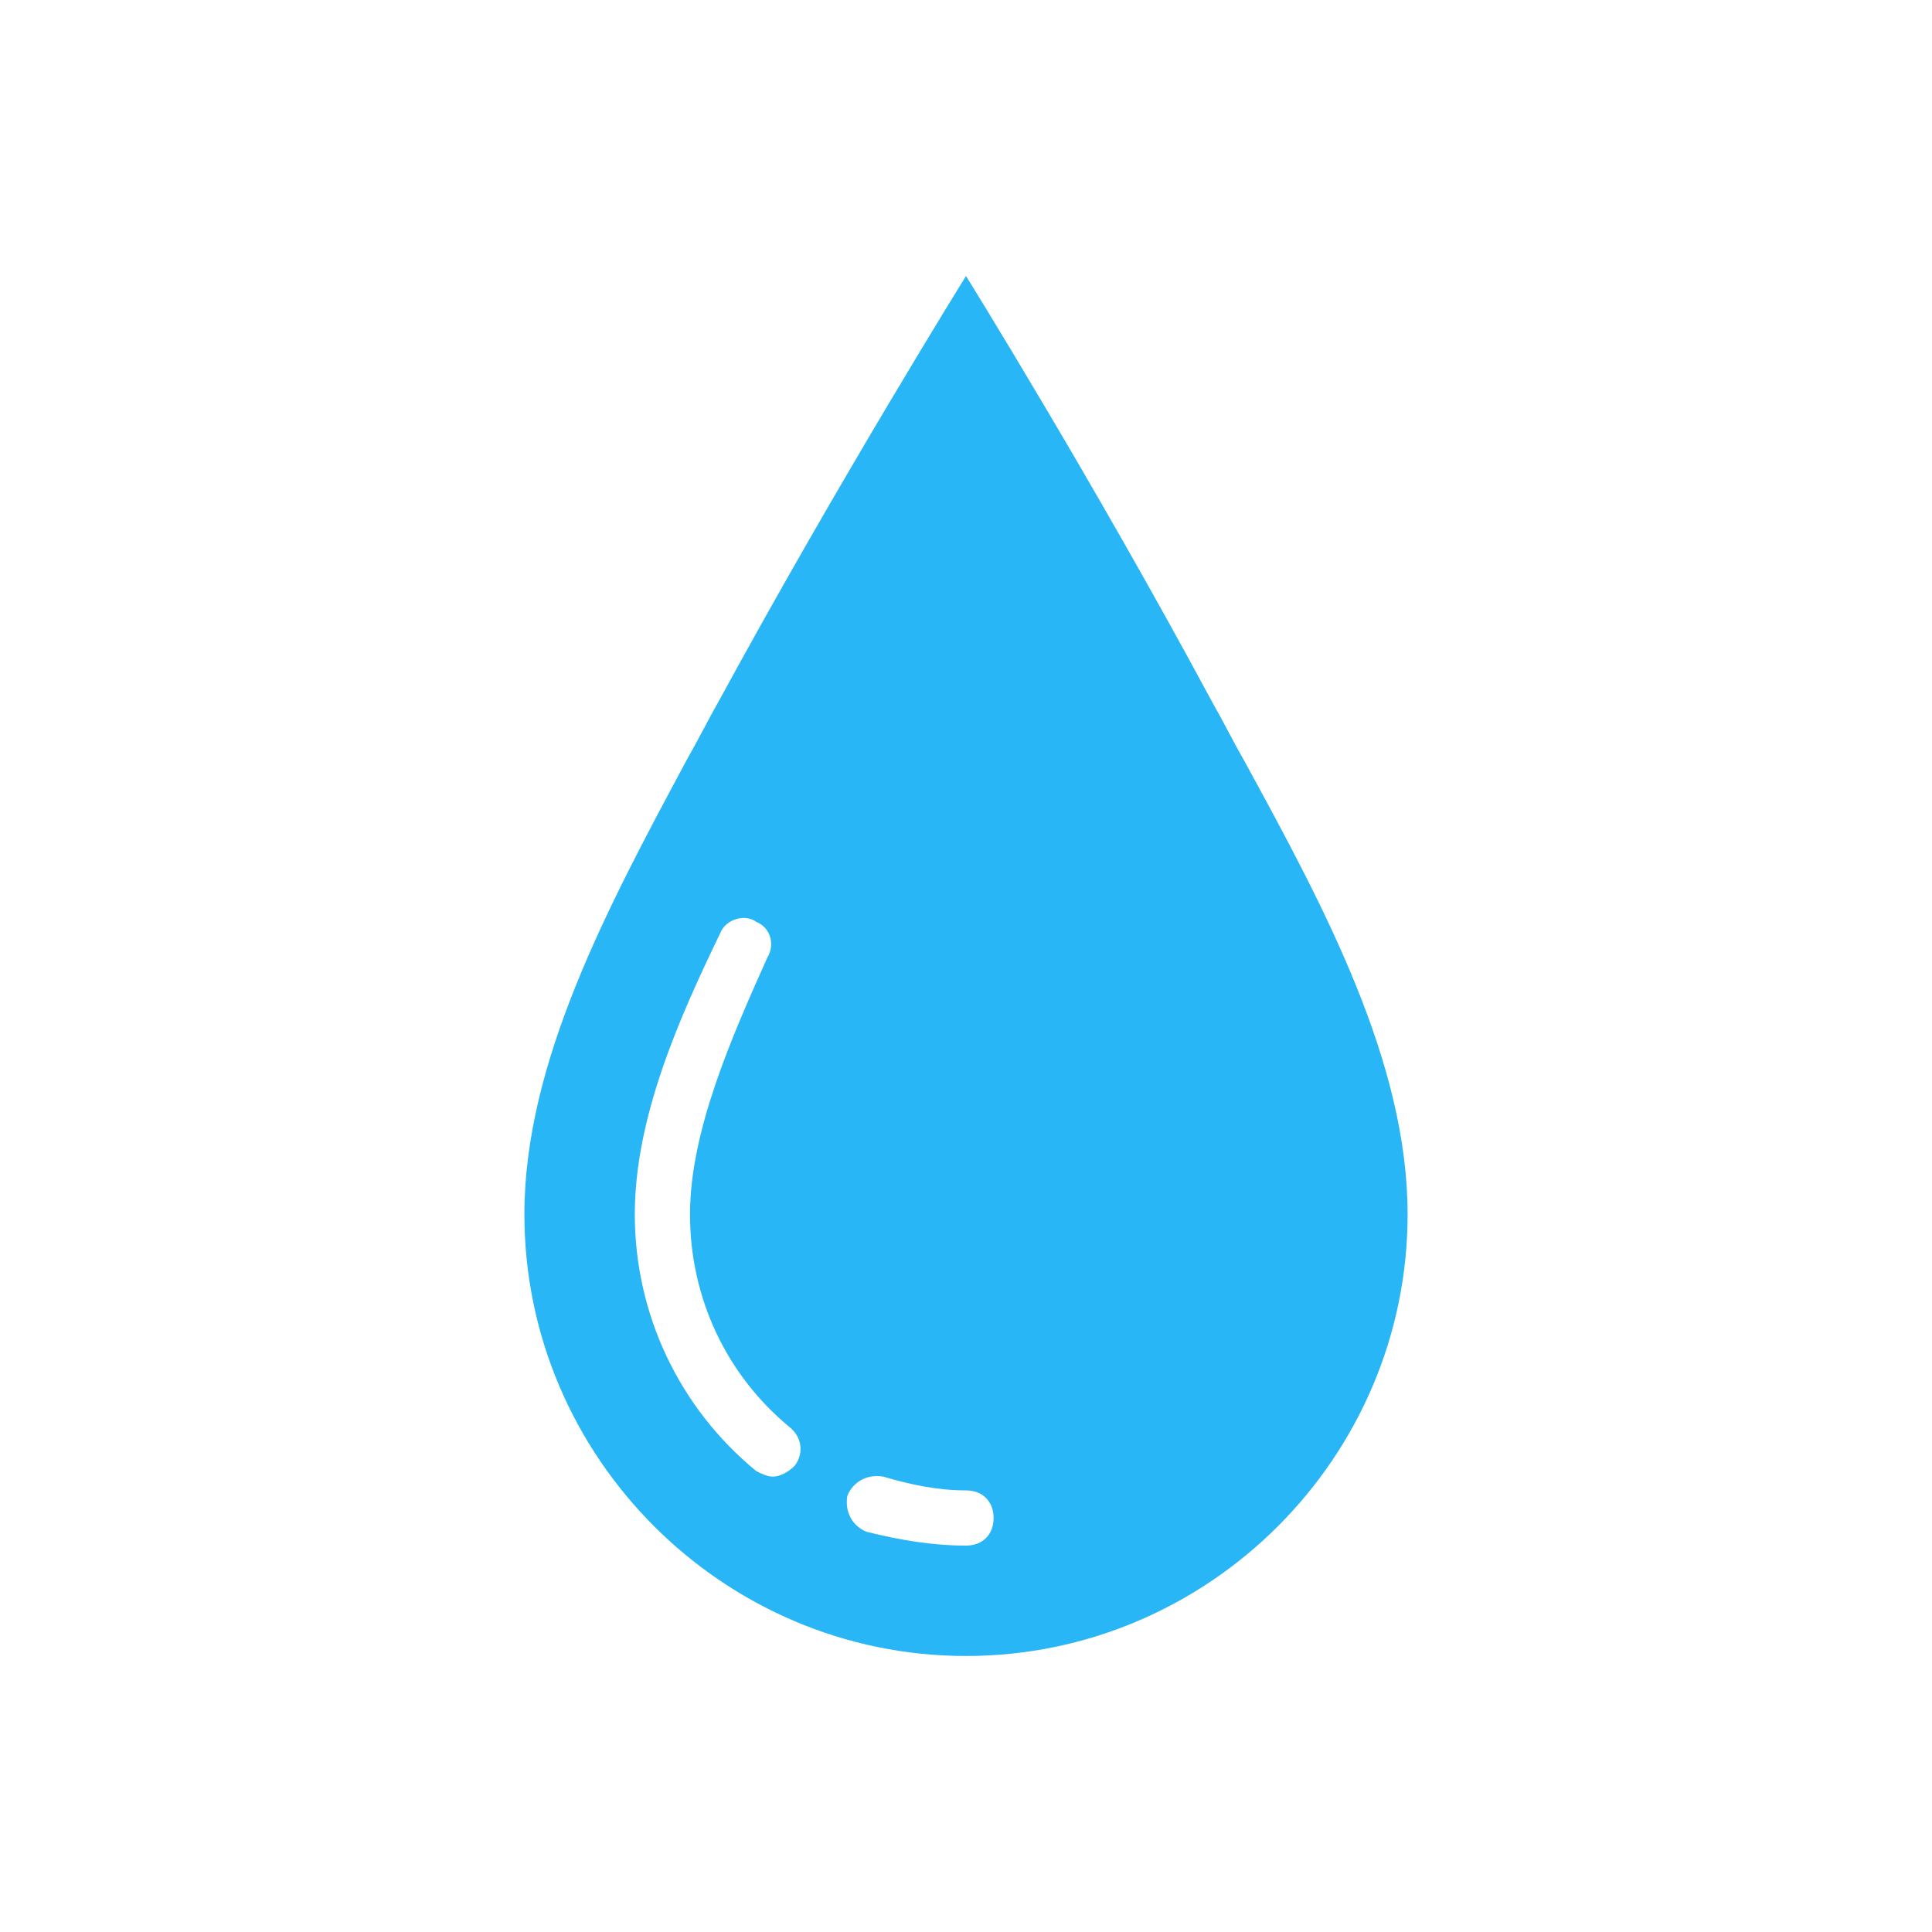
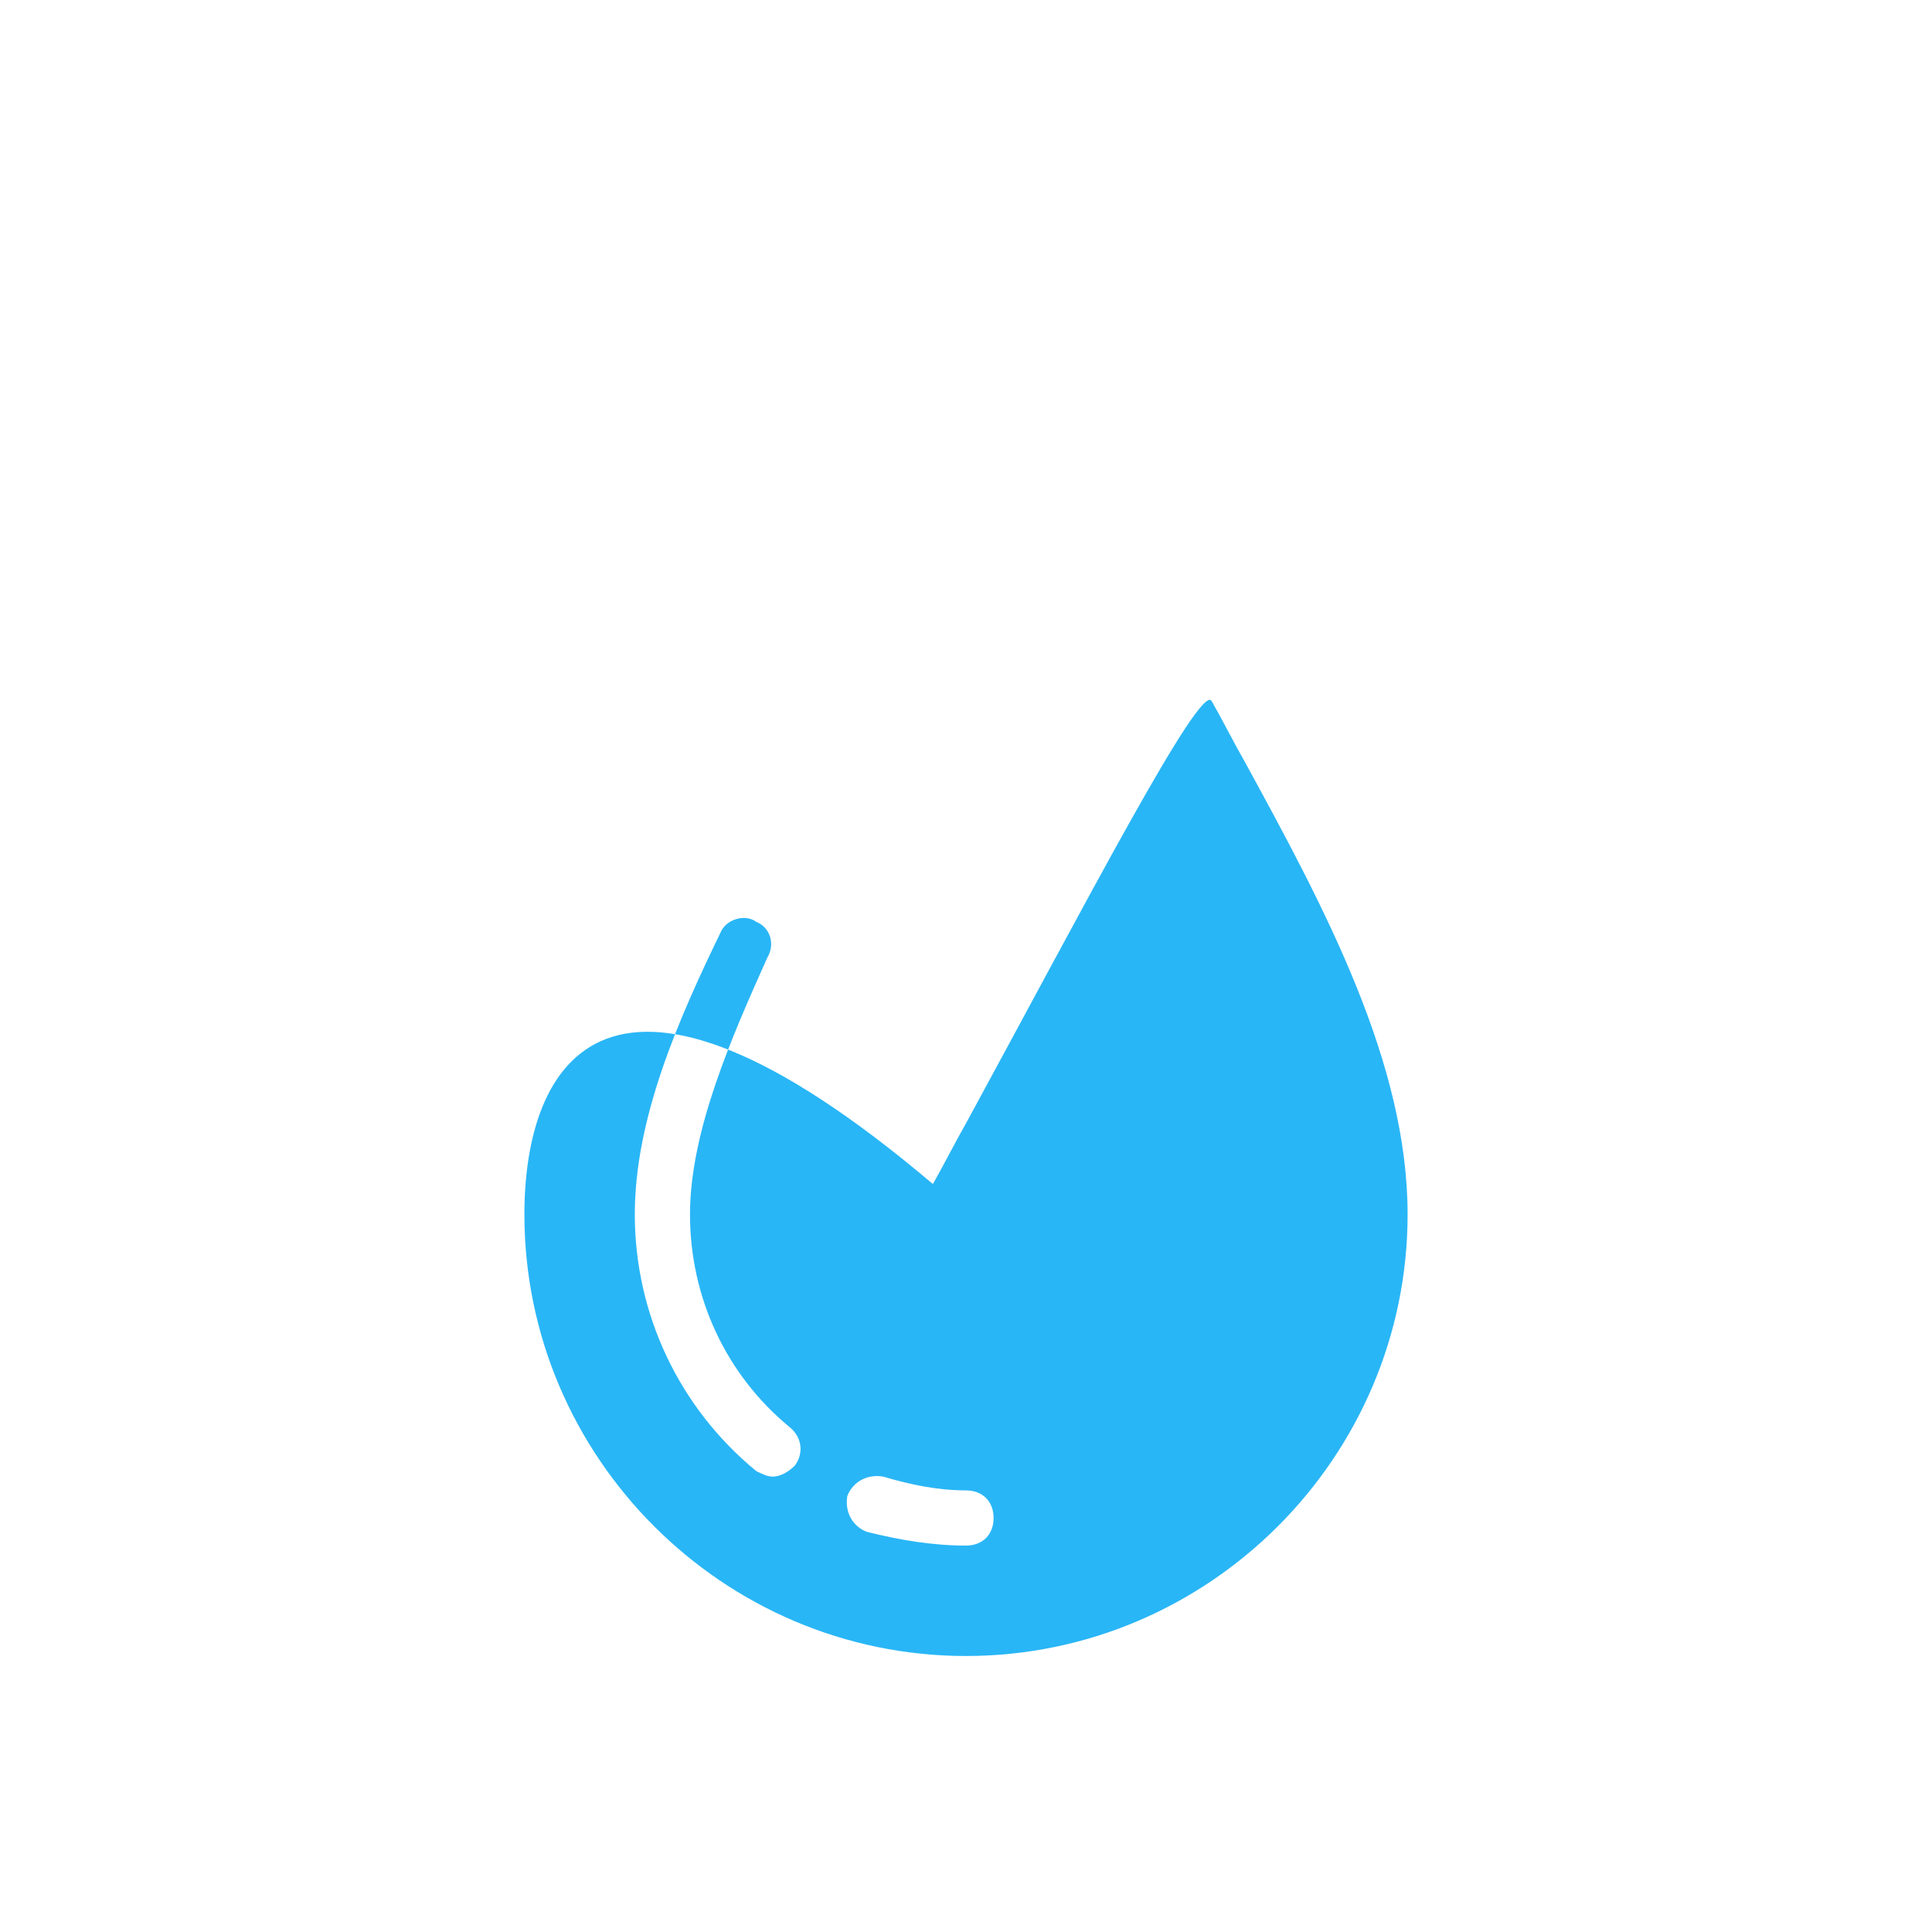
<svg xmlns="http://www.w3.org/2000/svg" style="fill:#29b6f6;" viewBox="0 0 70 70" id="1947893179" class="svg u_1947893179" data-icon-name="wp-drop">
-   <path d="M45.1,27.6c-0.4-0.7-0.8-1.5-1.2-2.2C39.6,17.4,35,10,35,10s-4.6,7.4-8.9,15.3c-0.4,0.7-0.8,1.5-1.2,2.2  C22,32.9,19,38.5,19,44c0,8.8,7.2,16,16,16c8.8,0,16-7.2,16-16C51,38.5,48,32.9,45.1,27.6z M28.8,53.1c-0.2,0.2-0.5,0.4-0.8,0.4  c-0.2,0-0.4-0.1-0.6-0.2C24.6,51,23,47.6,23,44c0-3.5,1.6-7.1,3.1-10.2c0.2-0.5,0.9-0.7,1.3-0.4c0.5,0.2,0.7,0.8,0.4,1.3  C26.5,37.6,25,41,25,44c0,3,1.3,5.8,3.6,7.7C29.1,52.1,29.1,52.7,28.8,53.1z M35,56c-1.2,0-2.4-0.2-3.6-0.5  c-0.5-0.2-0.8-0.7-0.7-1.3c0.2-0.5,0.7-0.8,1.3-0.7c1,0.3,2,0.5,3,0.5c0.6,0,1,0.4,1,1S35.6,56,35,56z" />
+   <path d="M45.1,27.6c-0.4-0.7-0.8-1.5-1.2-2.2s-4.6,7.4-8.9,15.3c-0.4,0.7-0.8,1.5-1.2,2.2  C22,32.9,19,38.5,19,44c0,8.8,7.2,16,16,16c8.8,0,16-7.2,16-16C51,38.5,48,32.9,45.1,27.6z M28.8,53.1c-0.2,0.2-0.5,0.4-0.8,0.4  c-0.2,0-0.4-0.1-0.6-0.2C24.6,51,23,47.6,23,44c0-3.5,1.6-7.1,3.1-10.2c0.2-0.5,0.9-0.7,1.3-0.4c0.5,0.2,0.7,0.8,0.4,1.3  C26.5,37.6,25,41,25,44c0,3,1.3,5.8,3.6,7.7C29.1,52.1,29.1,52.7,28.8,53.1z M35,56c-1.2,0-2.4-0.2-3.6-0.5  c-0.5-0.2-0.8-0.7-0.7-1.3c0.2-0.5,0.7-0.8,1.3-0.7c1,0.3,2,0.5,3,0.5c0.6,0,1,0.4,1,1S35.6,56,35,56z" />
</svg>